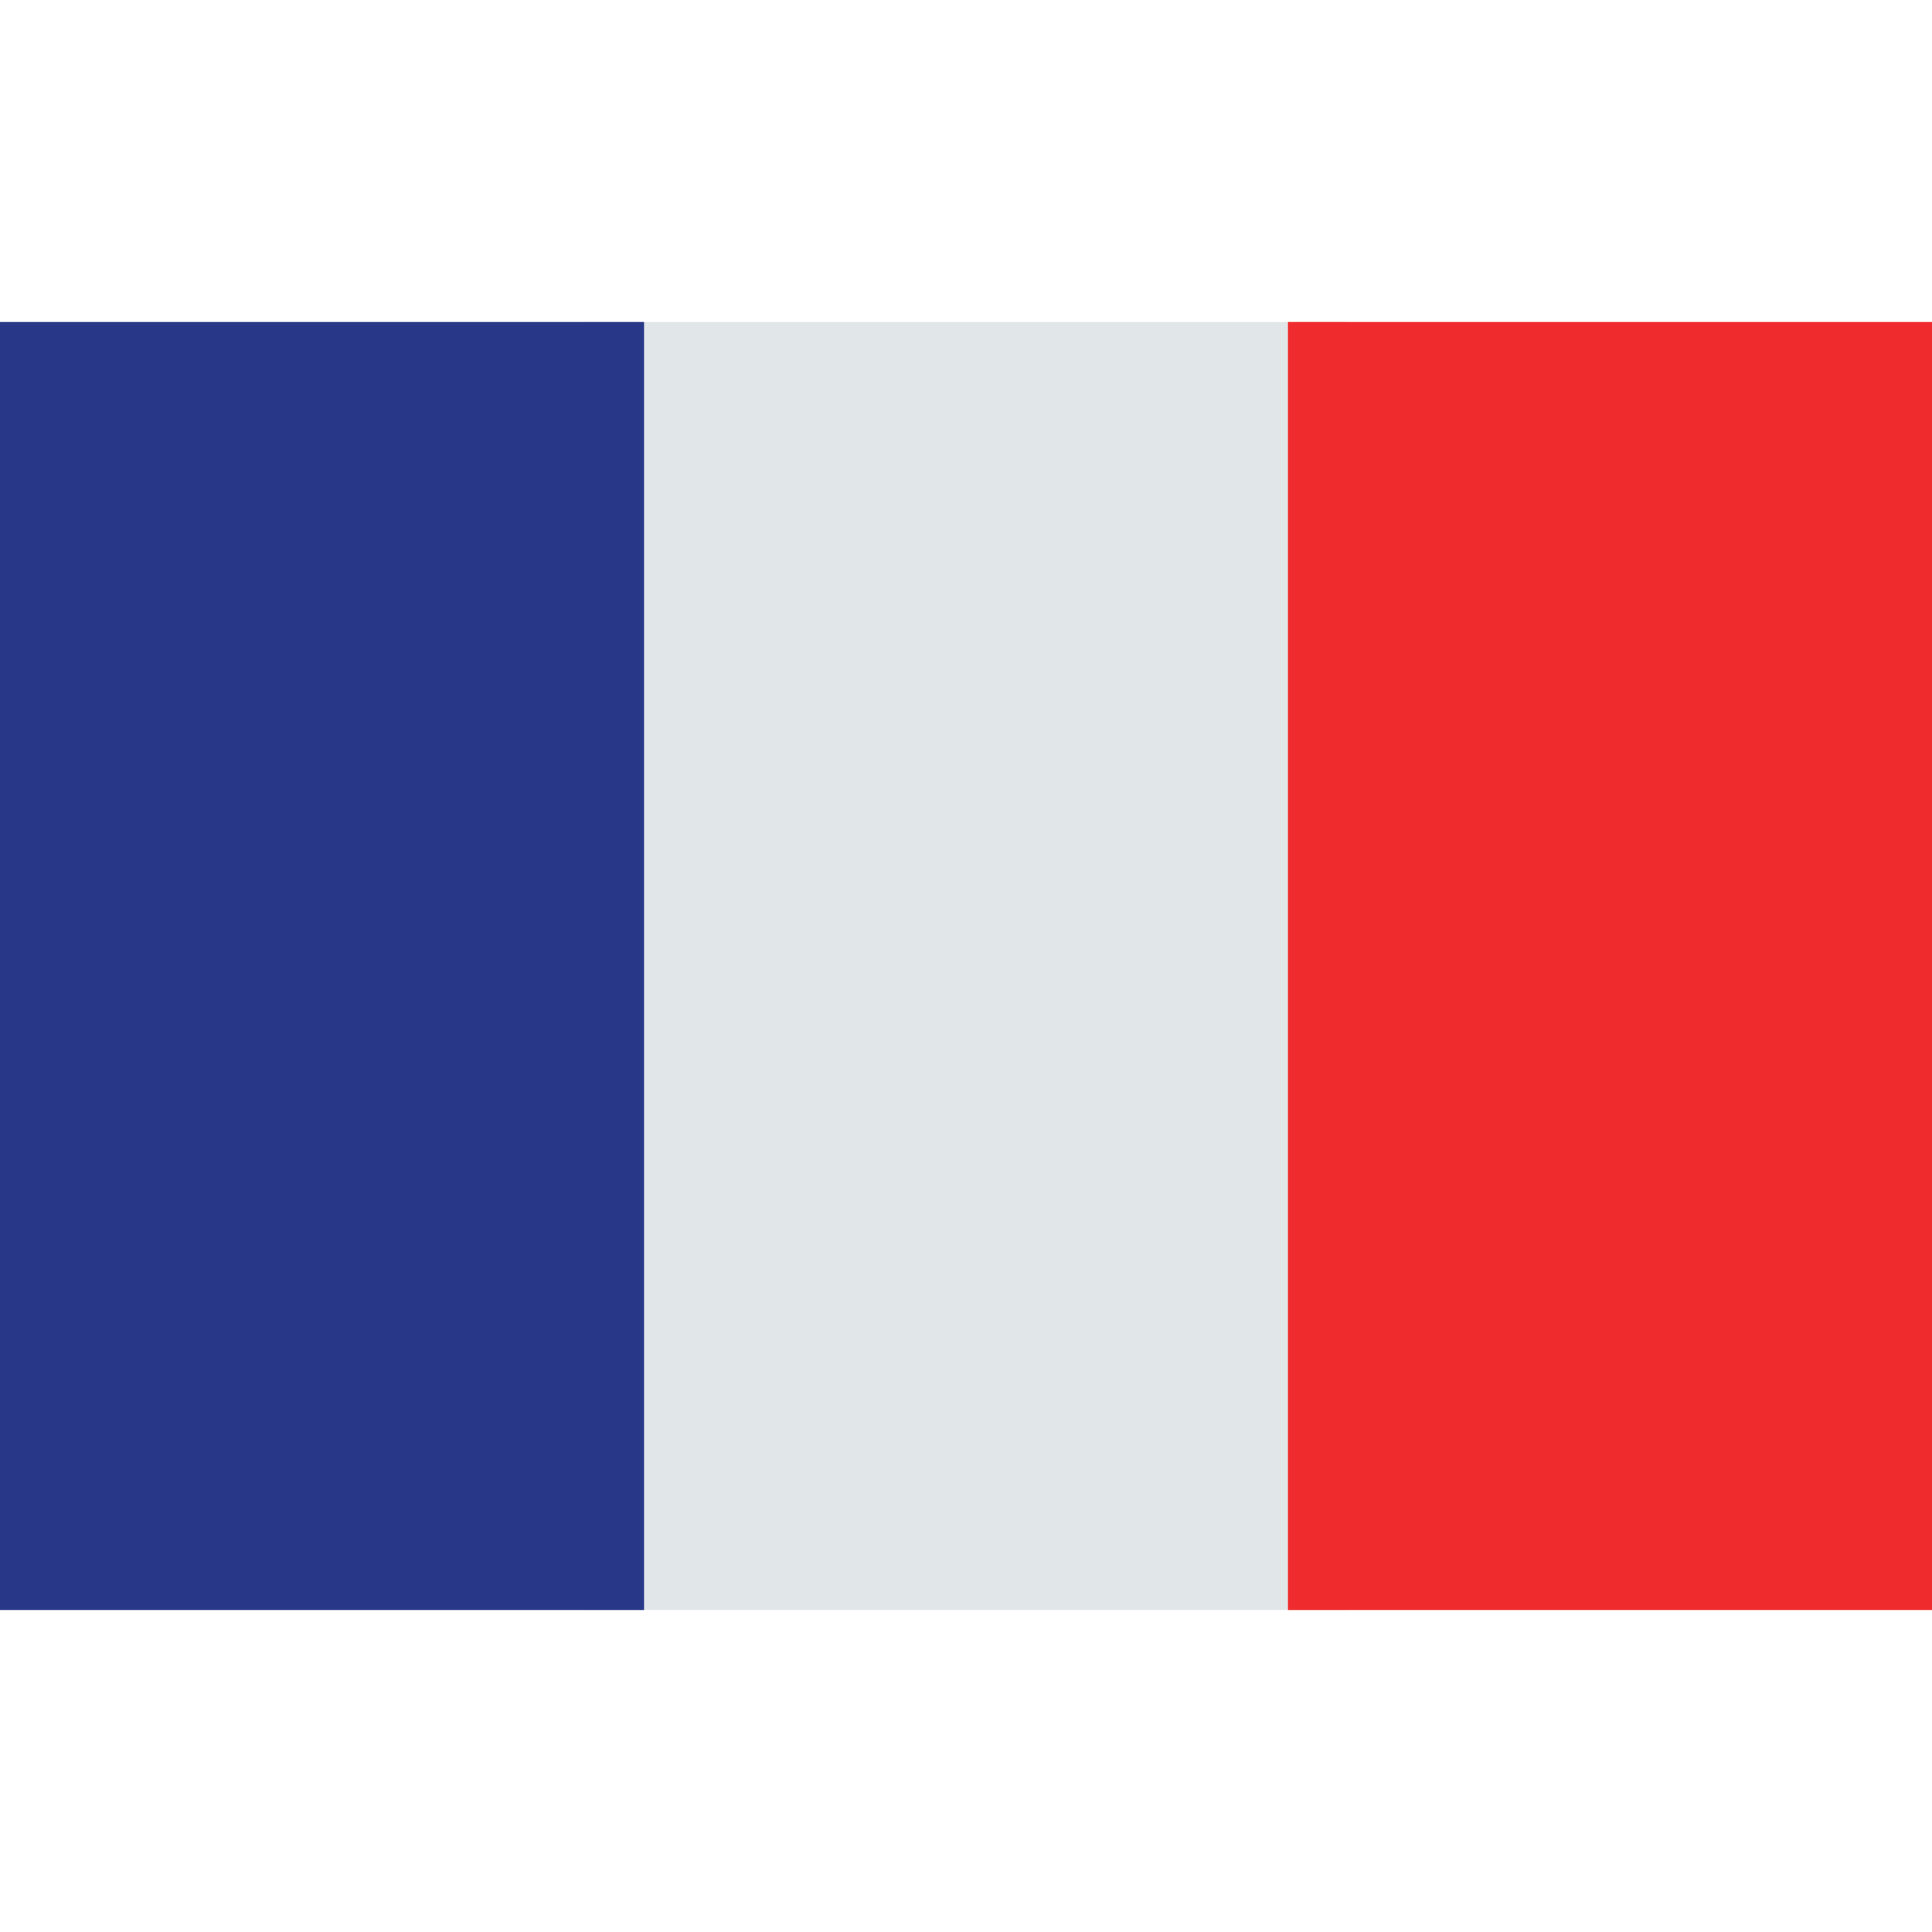
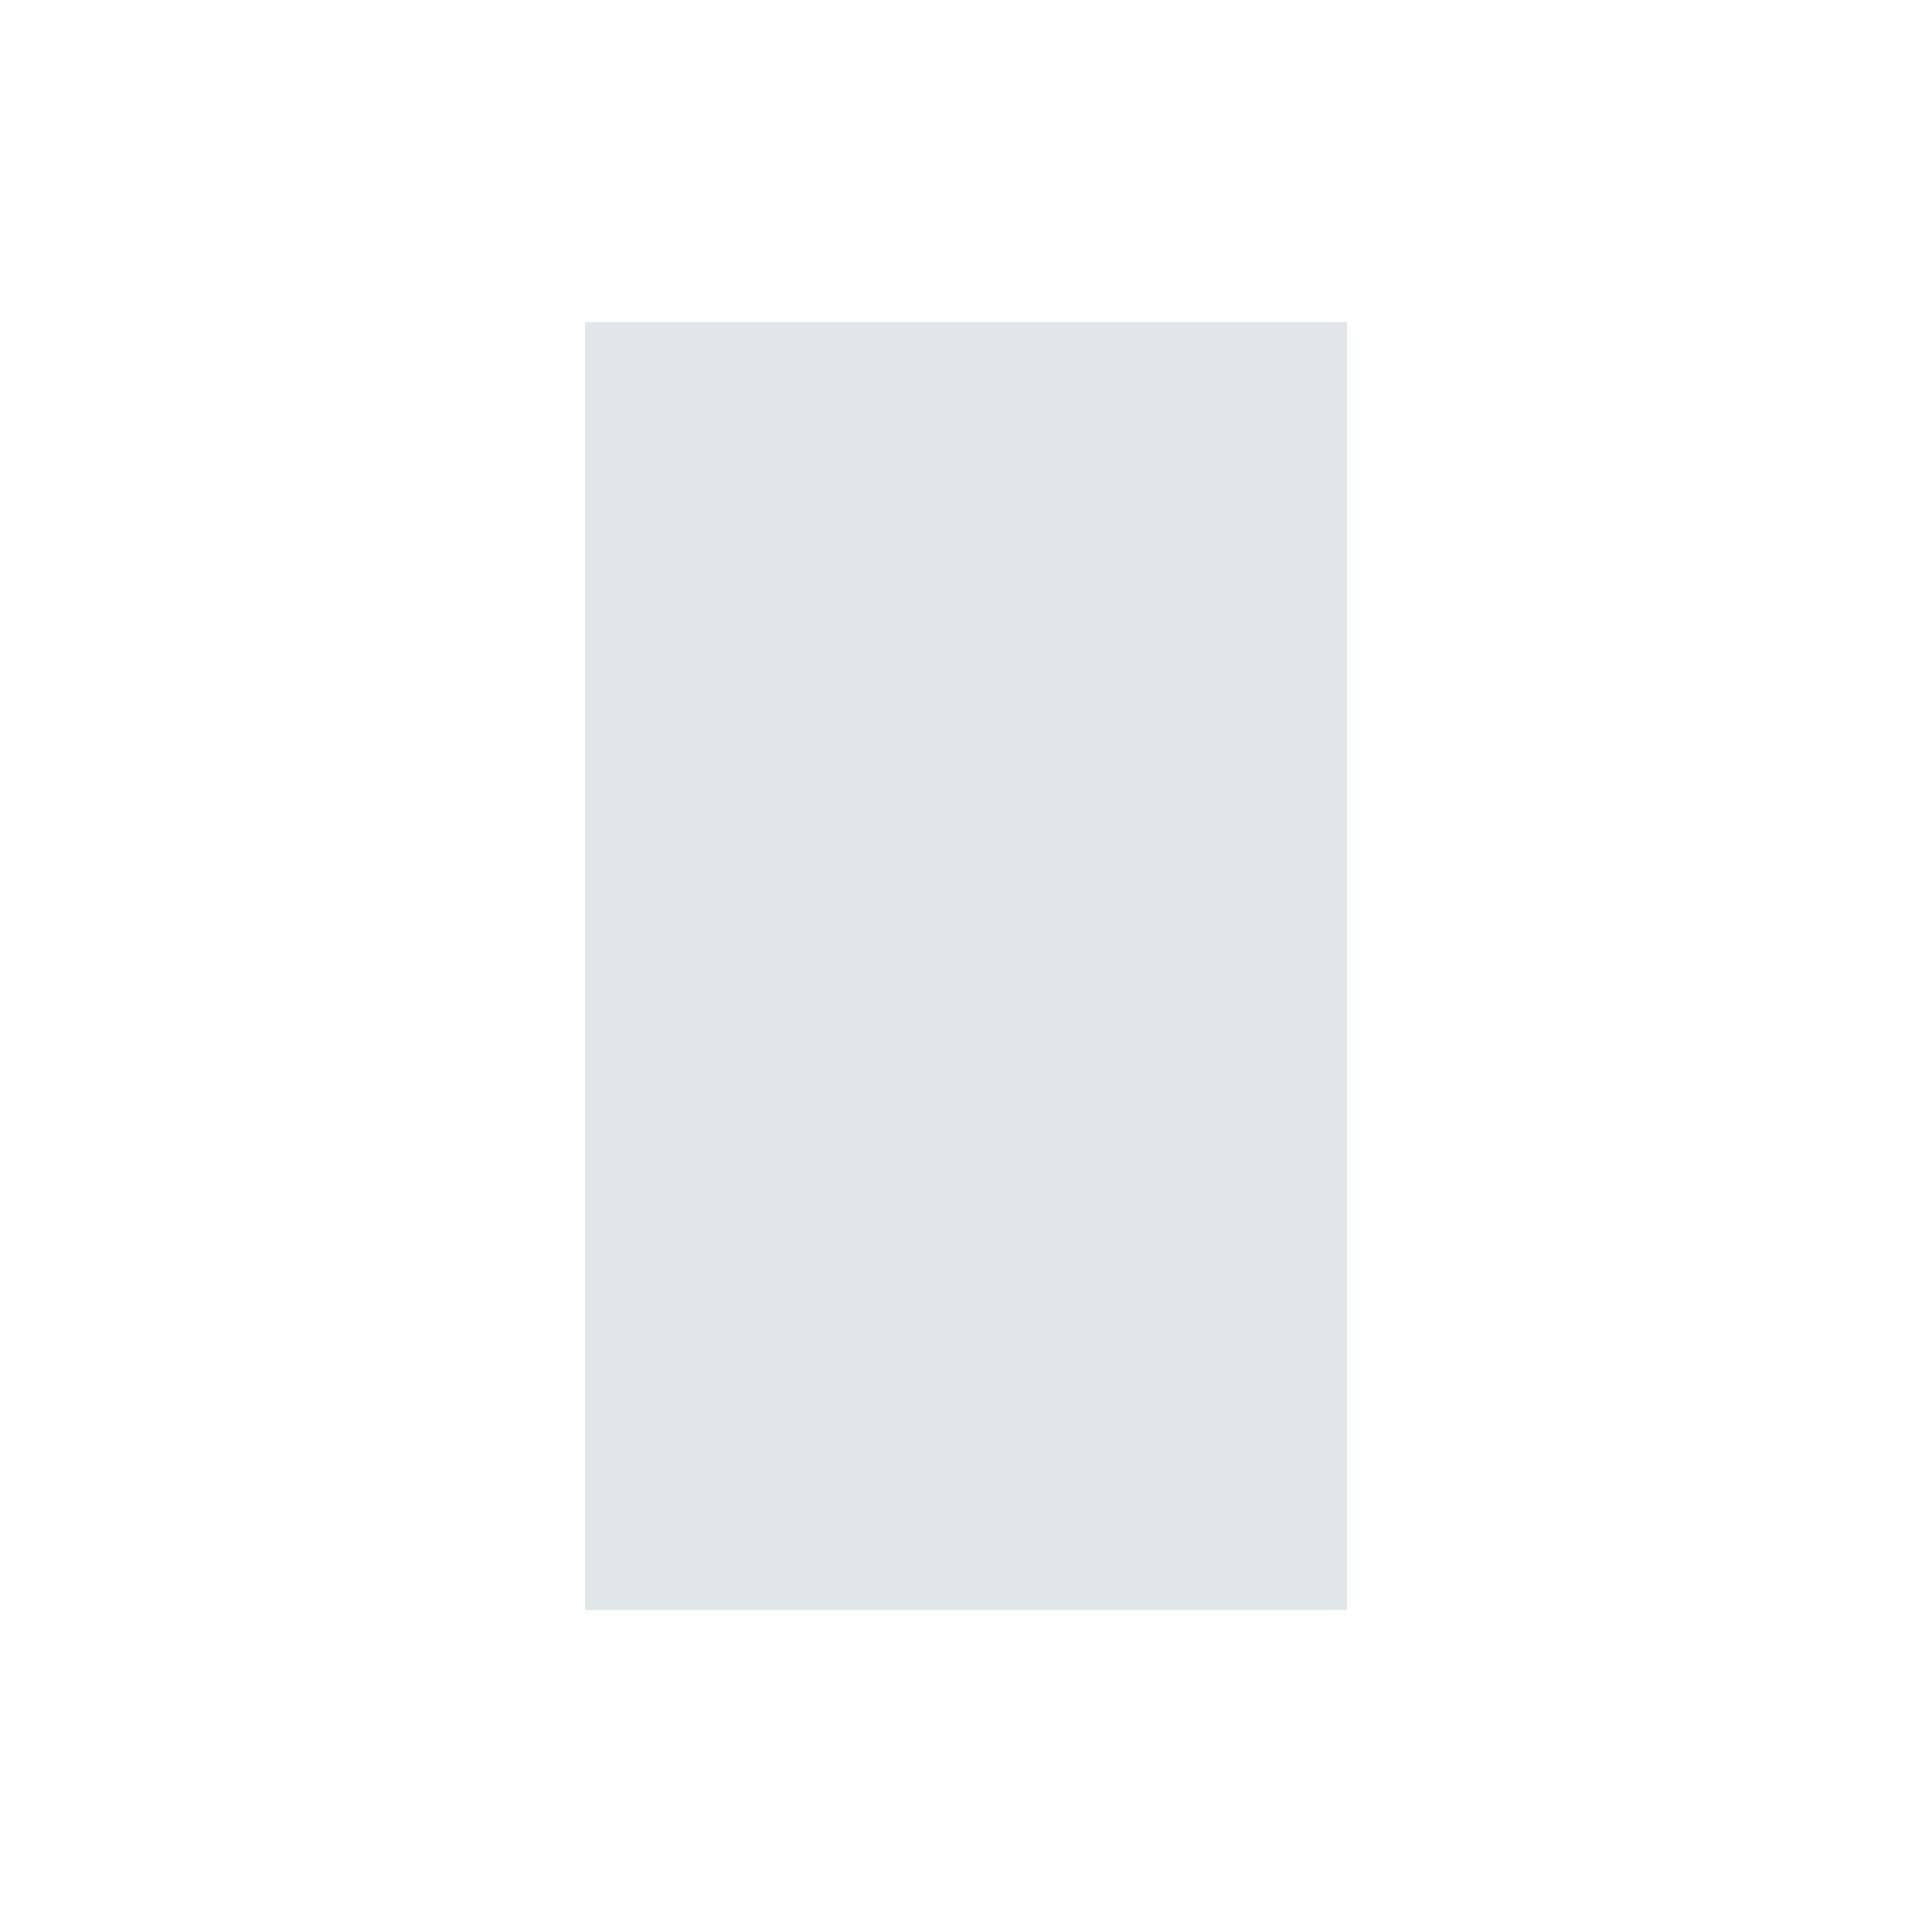
<svg xmlns="http://www.w3.org/2000/svg" width="36" height="36" viewBox="0 0 36 36" fill="none">
  <path d="M25.099 6H10.901V30H25.099V6Z" fill="#E1E6E9" />
-   <path d="M12.001 6H0V30H12.001V6Z" fill="#293788" />
-   <path d="M36 6H23.999V30H36V6Z" fill="#EF2B2D" />
</svg>